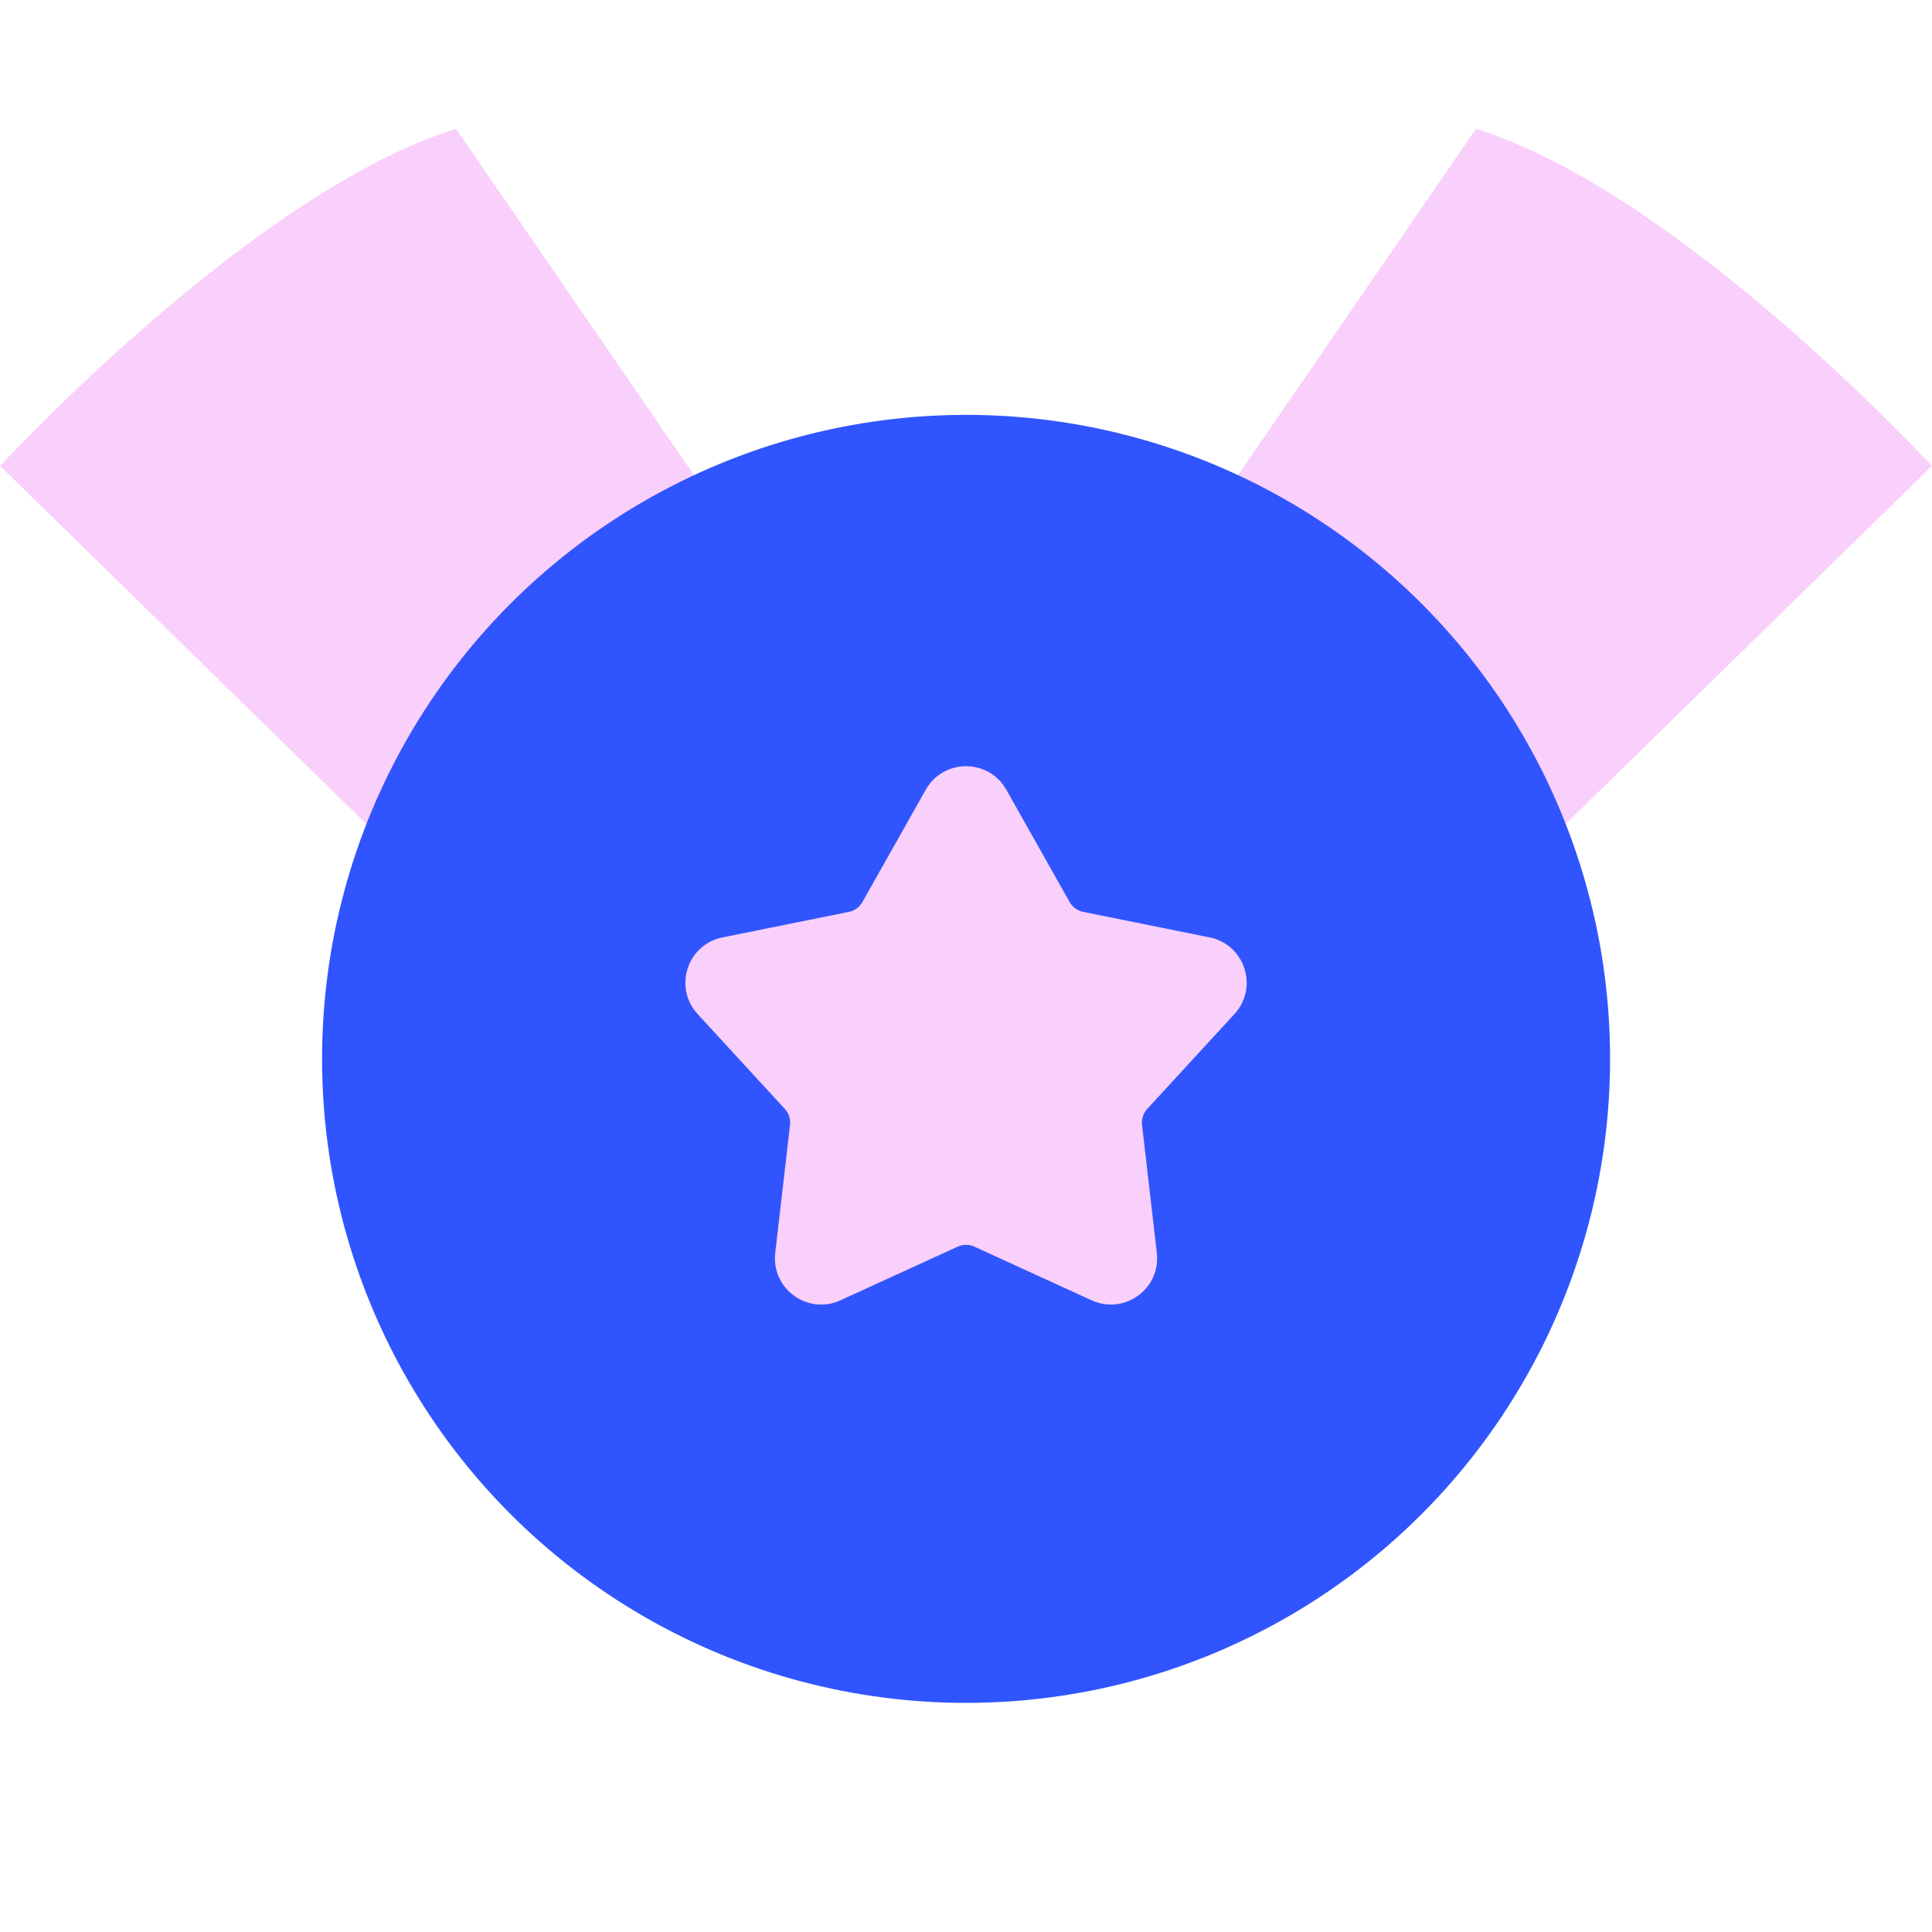
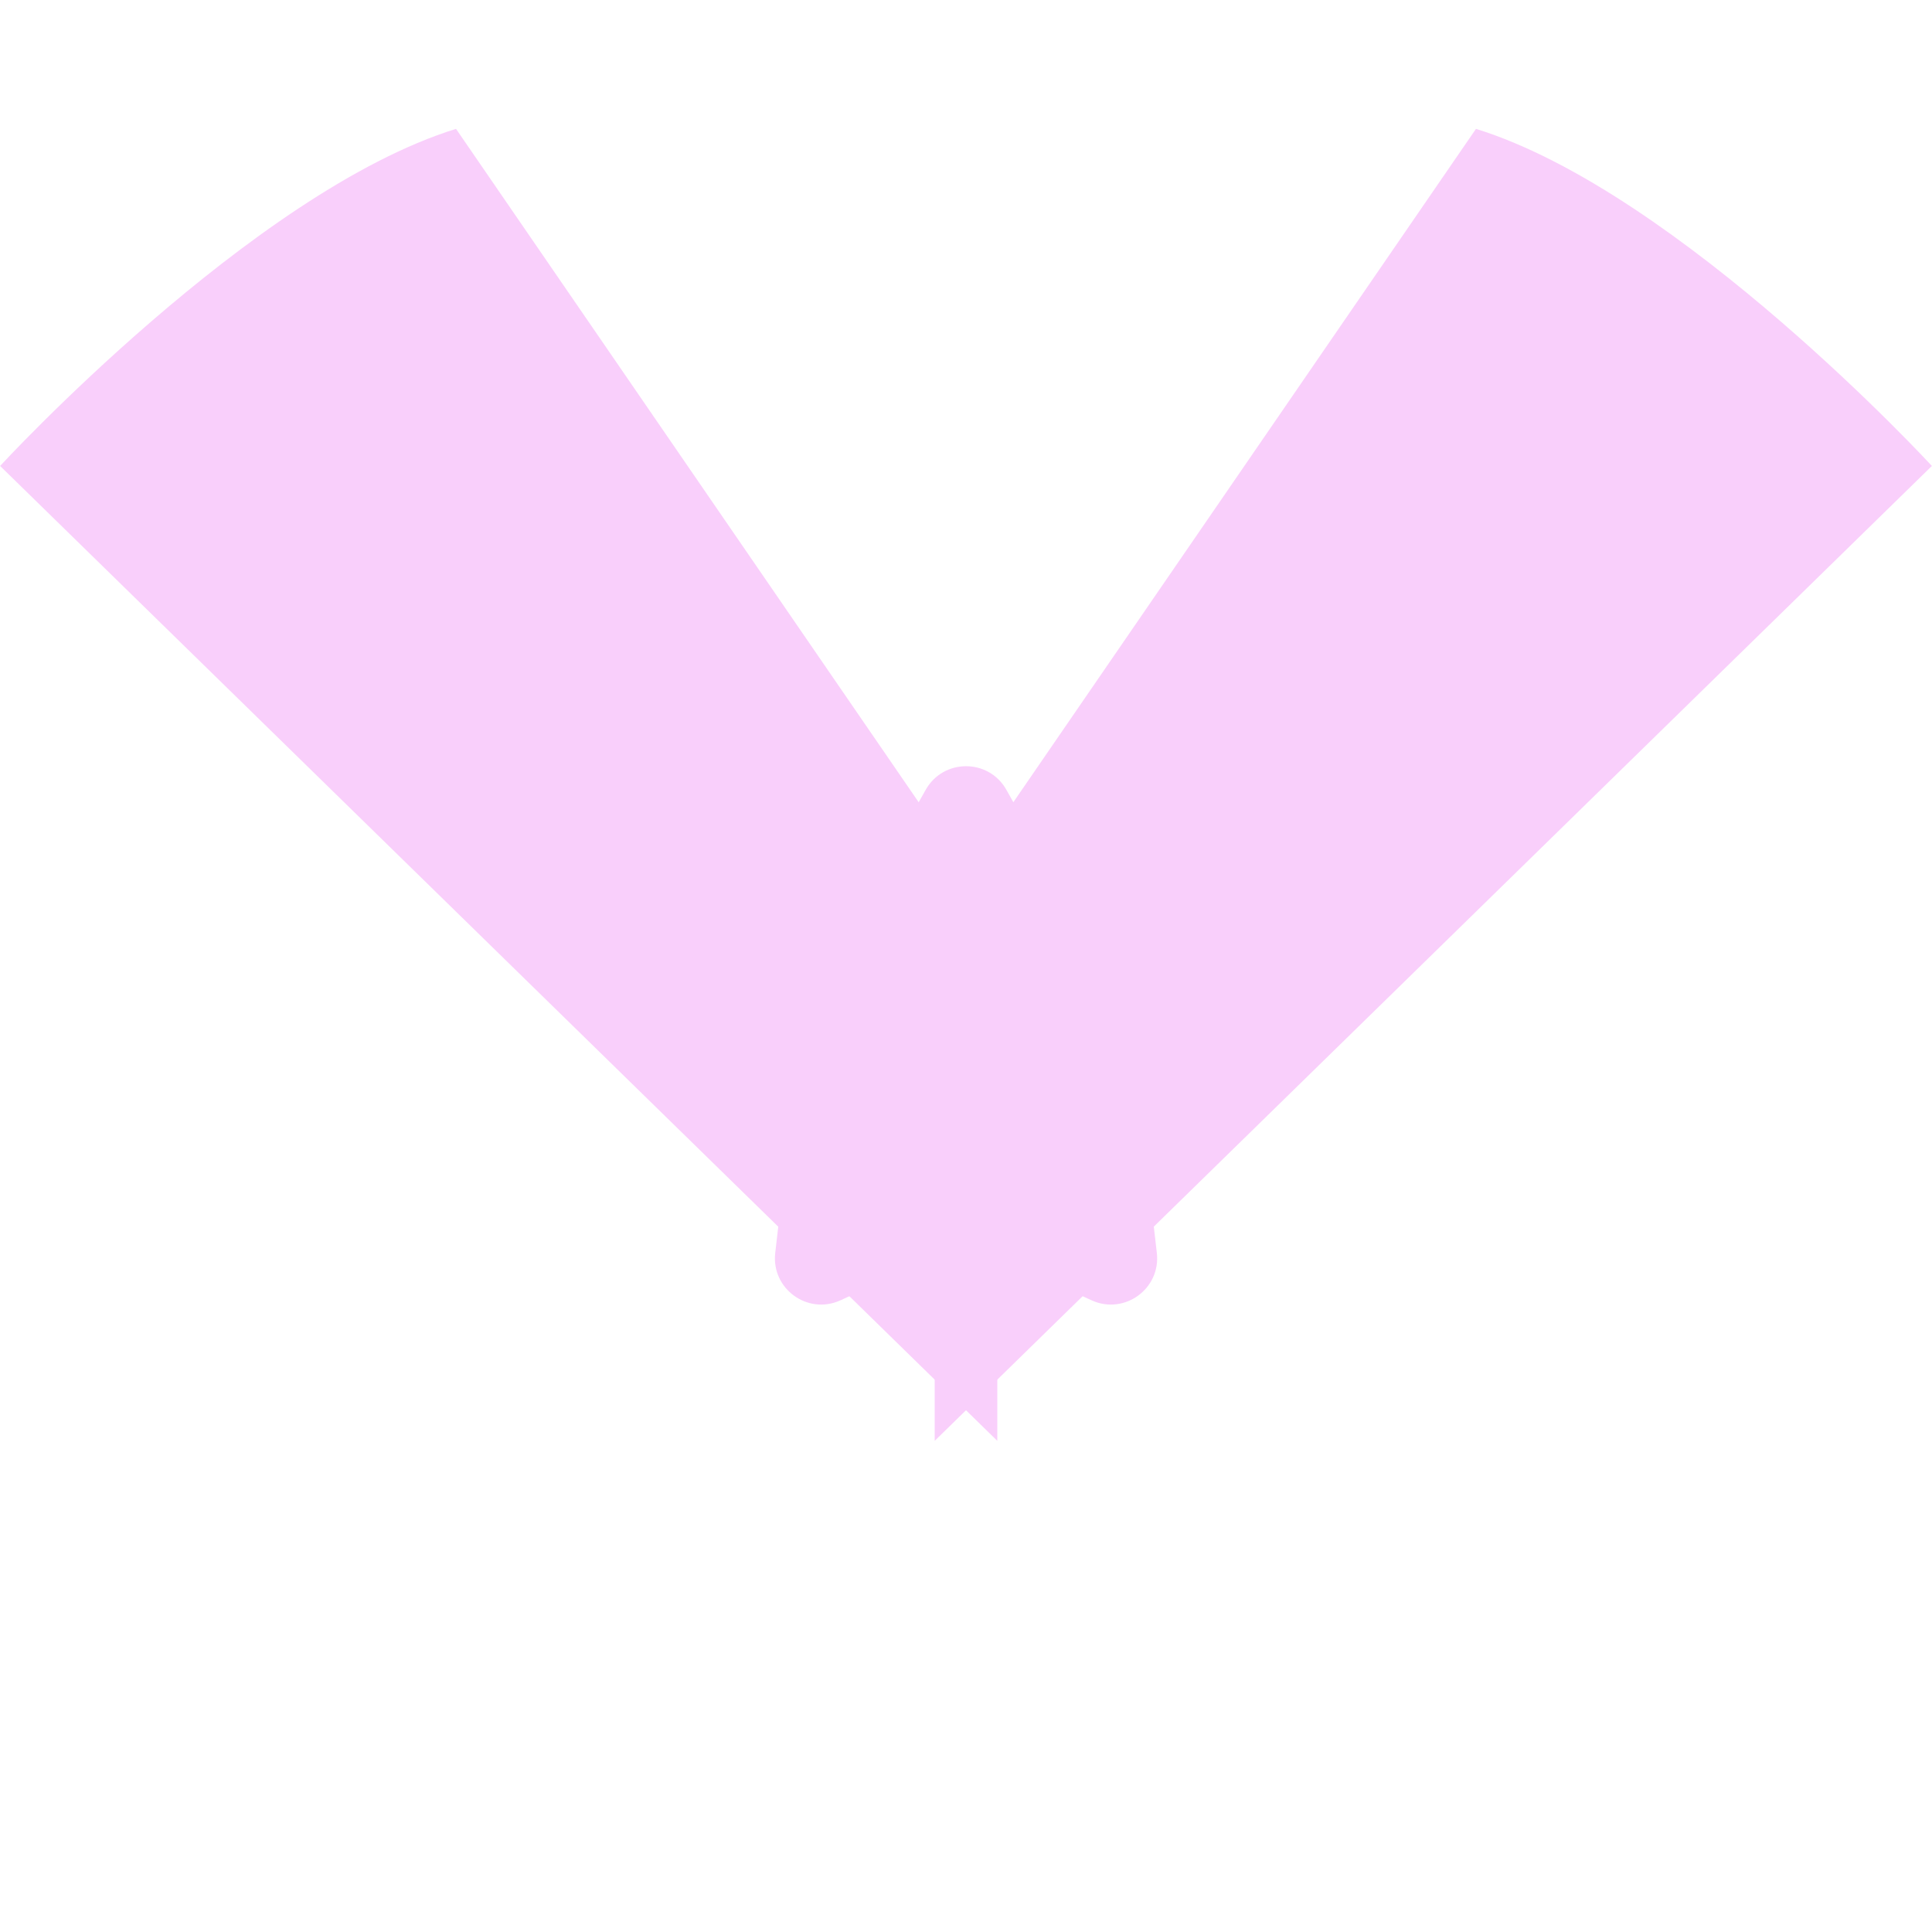
<svg xmlns="http://www.w3.org/2000/svg" width="80" height="80" viewBox="0 0 80 80" fill="none">
  <path d="M79.995 19.294C79.995 19.294 69.548 7.948 61.117 5.336L38.703 37.959V59.663L79.995 19.294Z" fill="#F9CFFB" />
  <path d="M0.005 19.294C0.005 19.294 10.452 7.948 18.883 5.336L41.297 37.959V59.663L0.005 19.294Z" fill="#F9CFFB" />
-   <circle cx="40.003" cy="43.846" r="26.667" fill="#3055FE" />
  <path d="M38.332 32.703C39.065 31.402 40.938 31.402 41.671 32.703L44.291 37.351C44.41 37.562 44.615 37.711 44.852 37.759L50.083 38.815C51.547 39.11 52.126 40.891 51.115 41.99L47.504 45.919C47.34 46.097 47.262 46.338 47.289 46.579L47.902 51.88C48.074 53.363 46.558 54.464 45.2 53.843L40.348 51.622C40.128 51.521 39.875 51.521 39.654 51.622L34.802 53.843C33.444 54.464 31.929 53.363 32.101 51.88L32.713 46.579C32.741 46.338 32.663 46.097 32.499 45.919L28.887 41.99C27.877 40.891 28.456 39.11 29.919 38.815L35.15 37.759C35.388 37.711 35.593 37.562 35.711 37.351L38.332 32.703Z" fill="#F9CFFB" />
</svg>